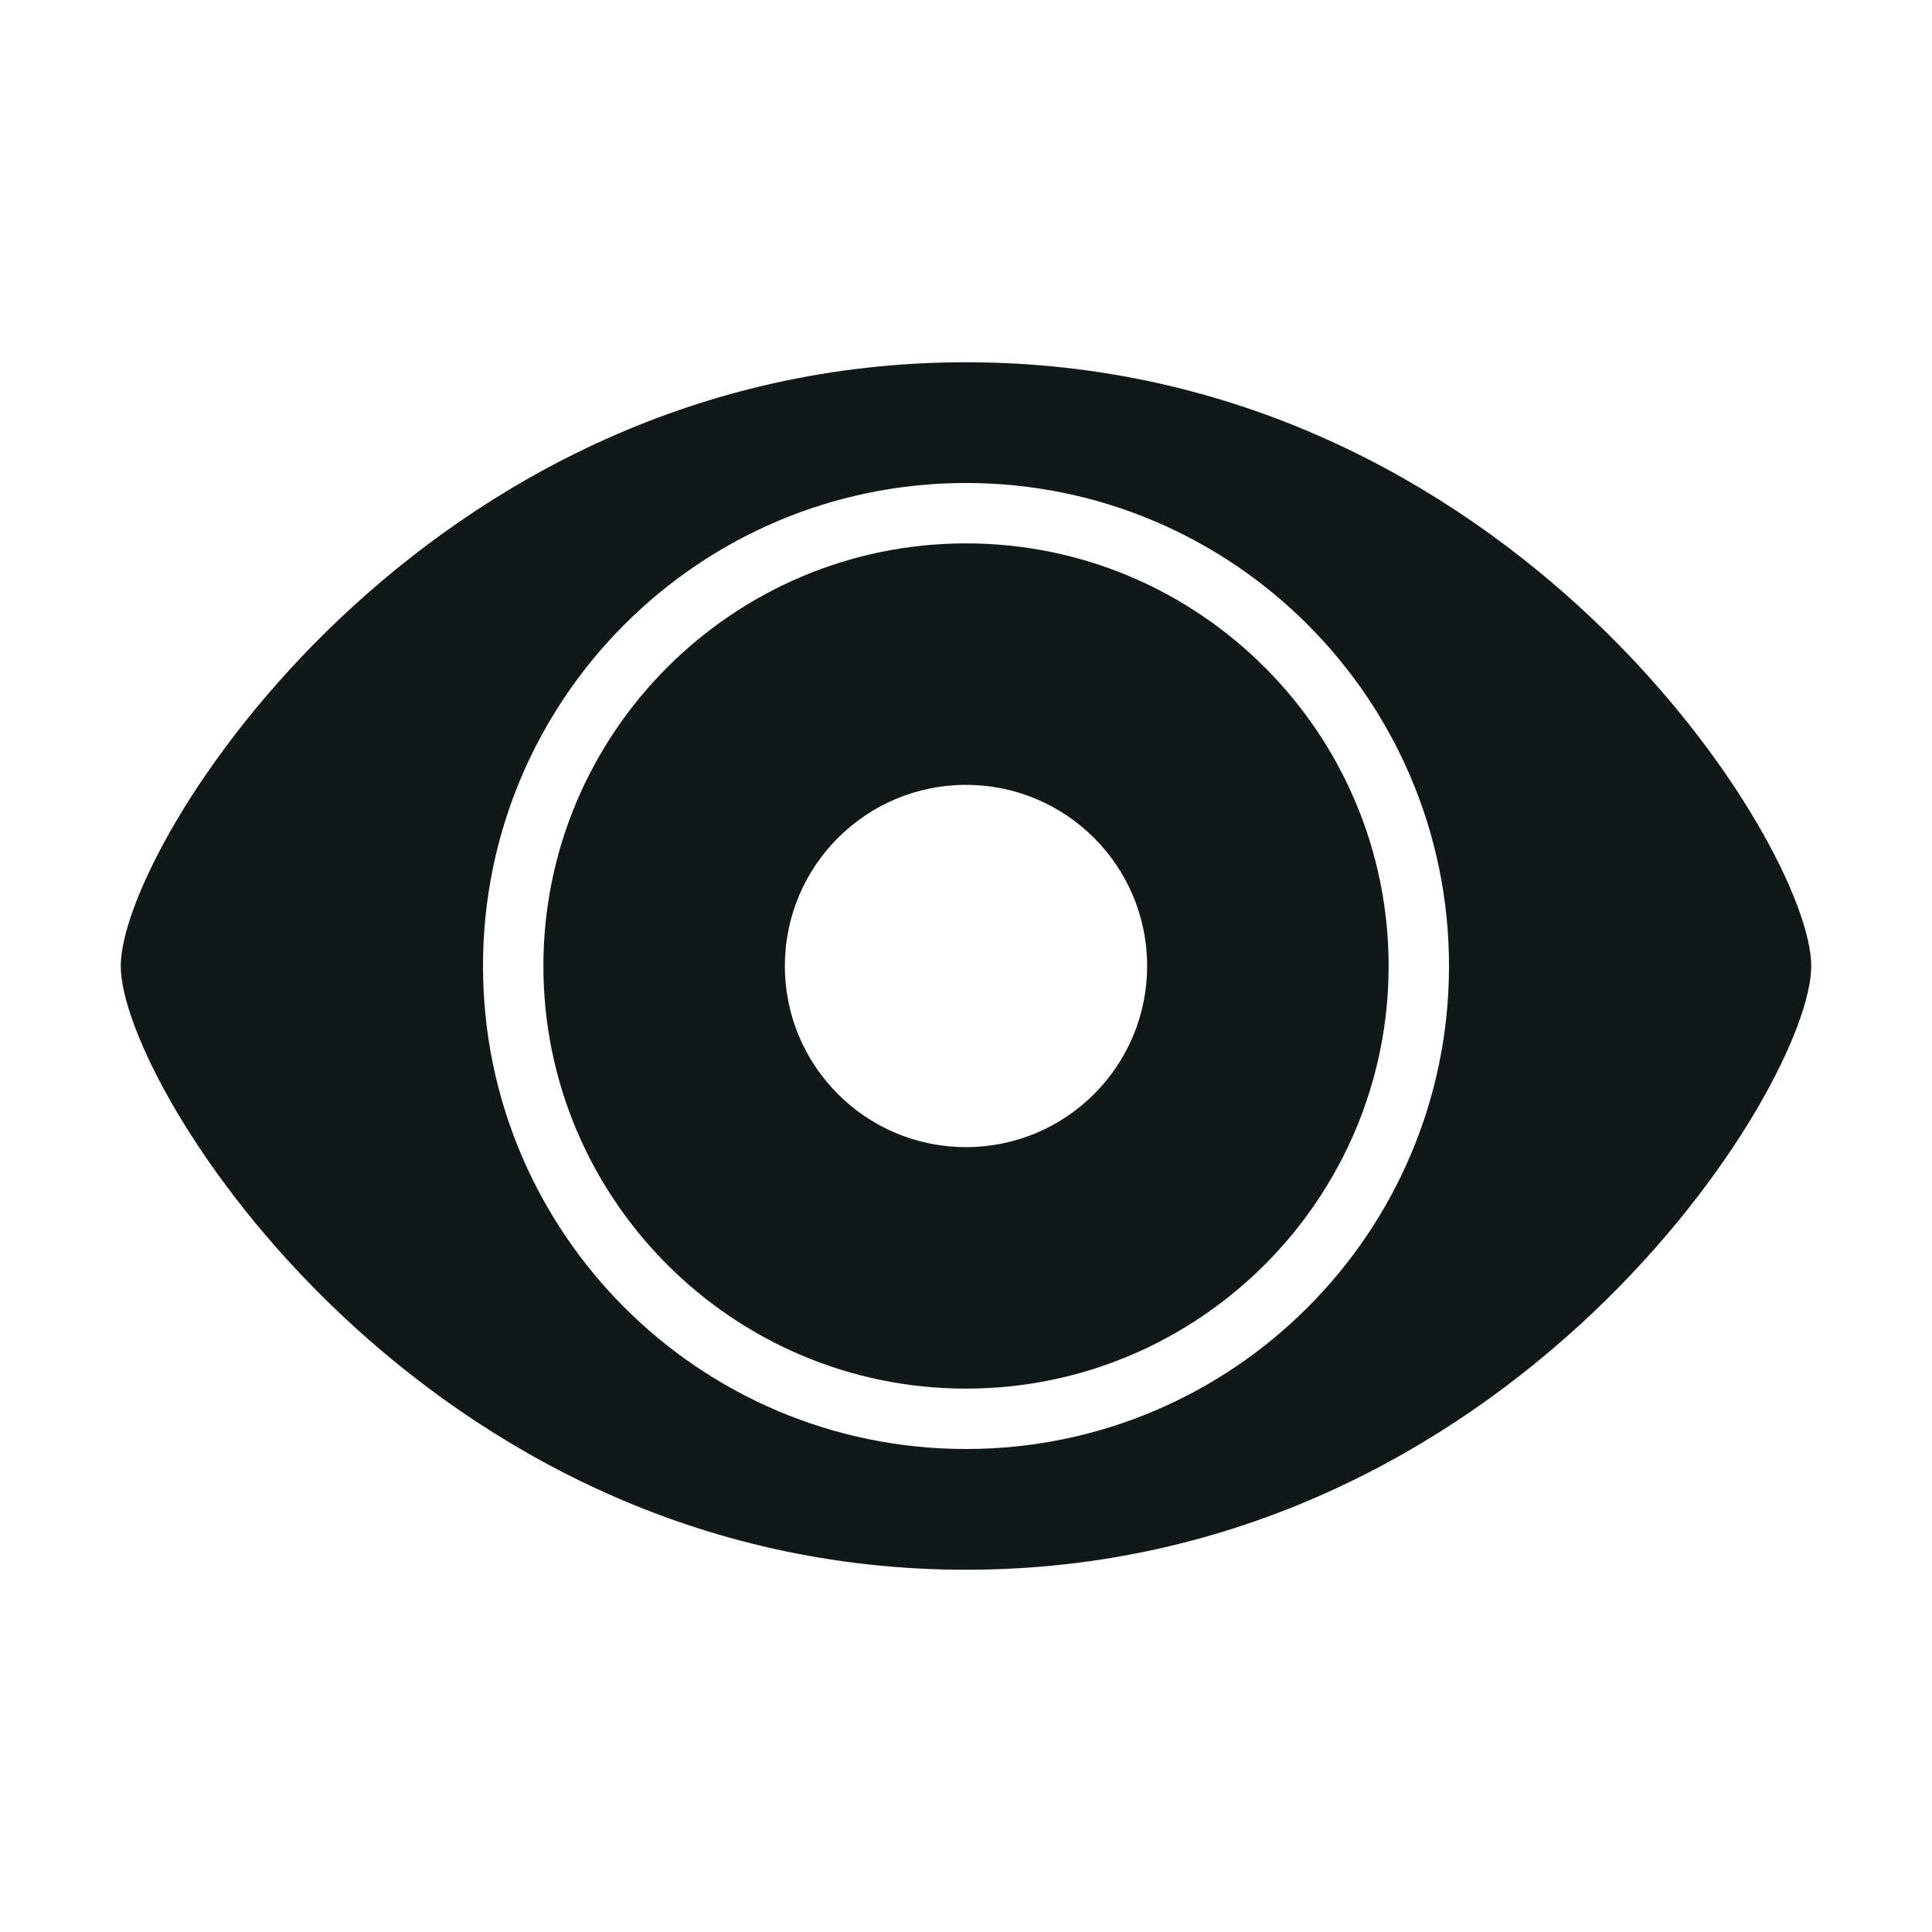
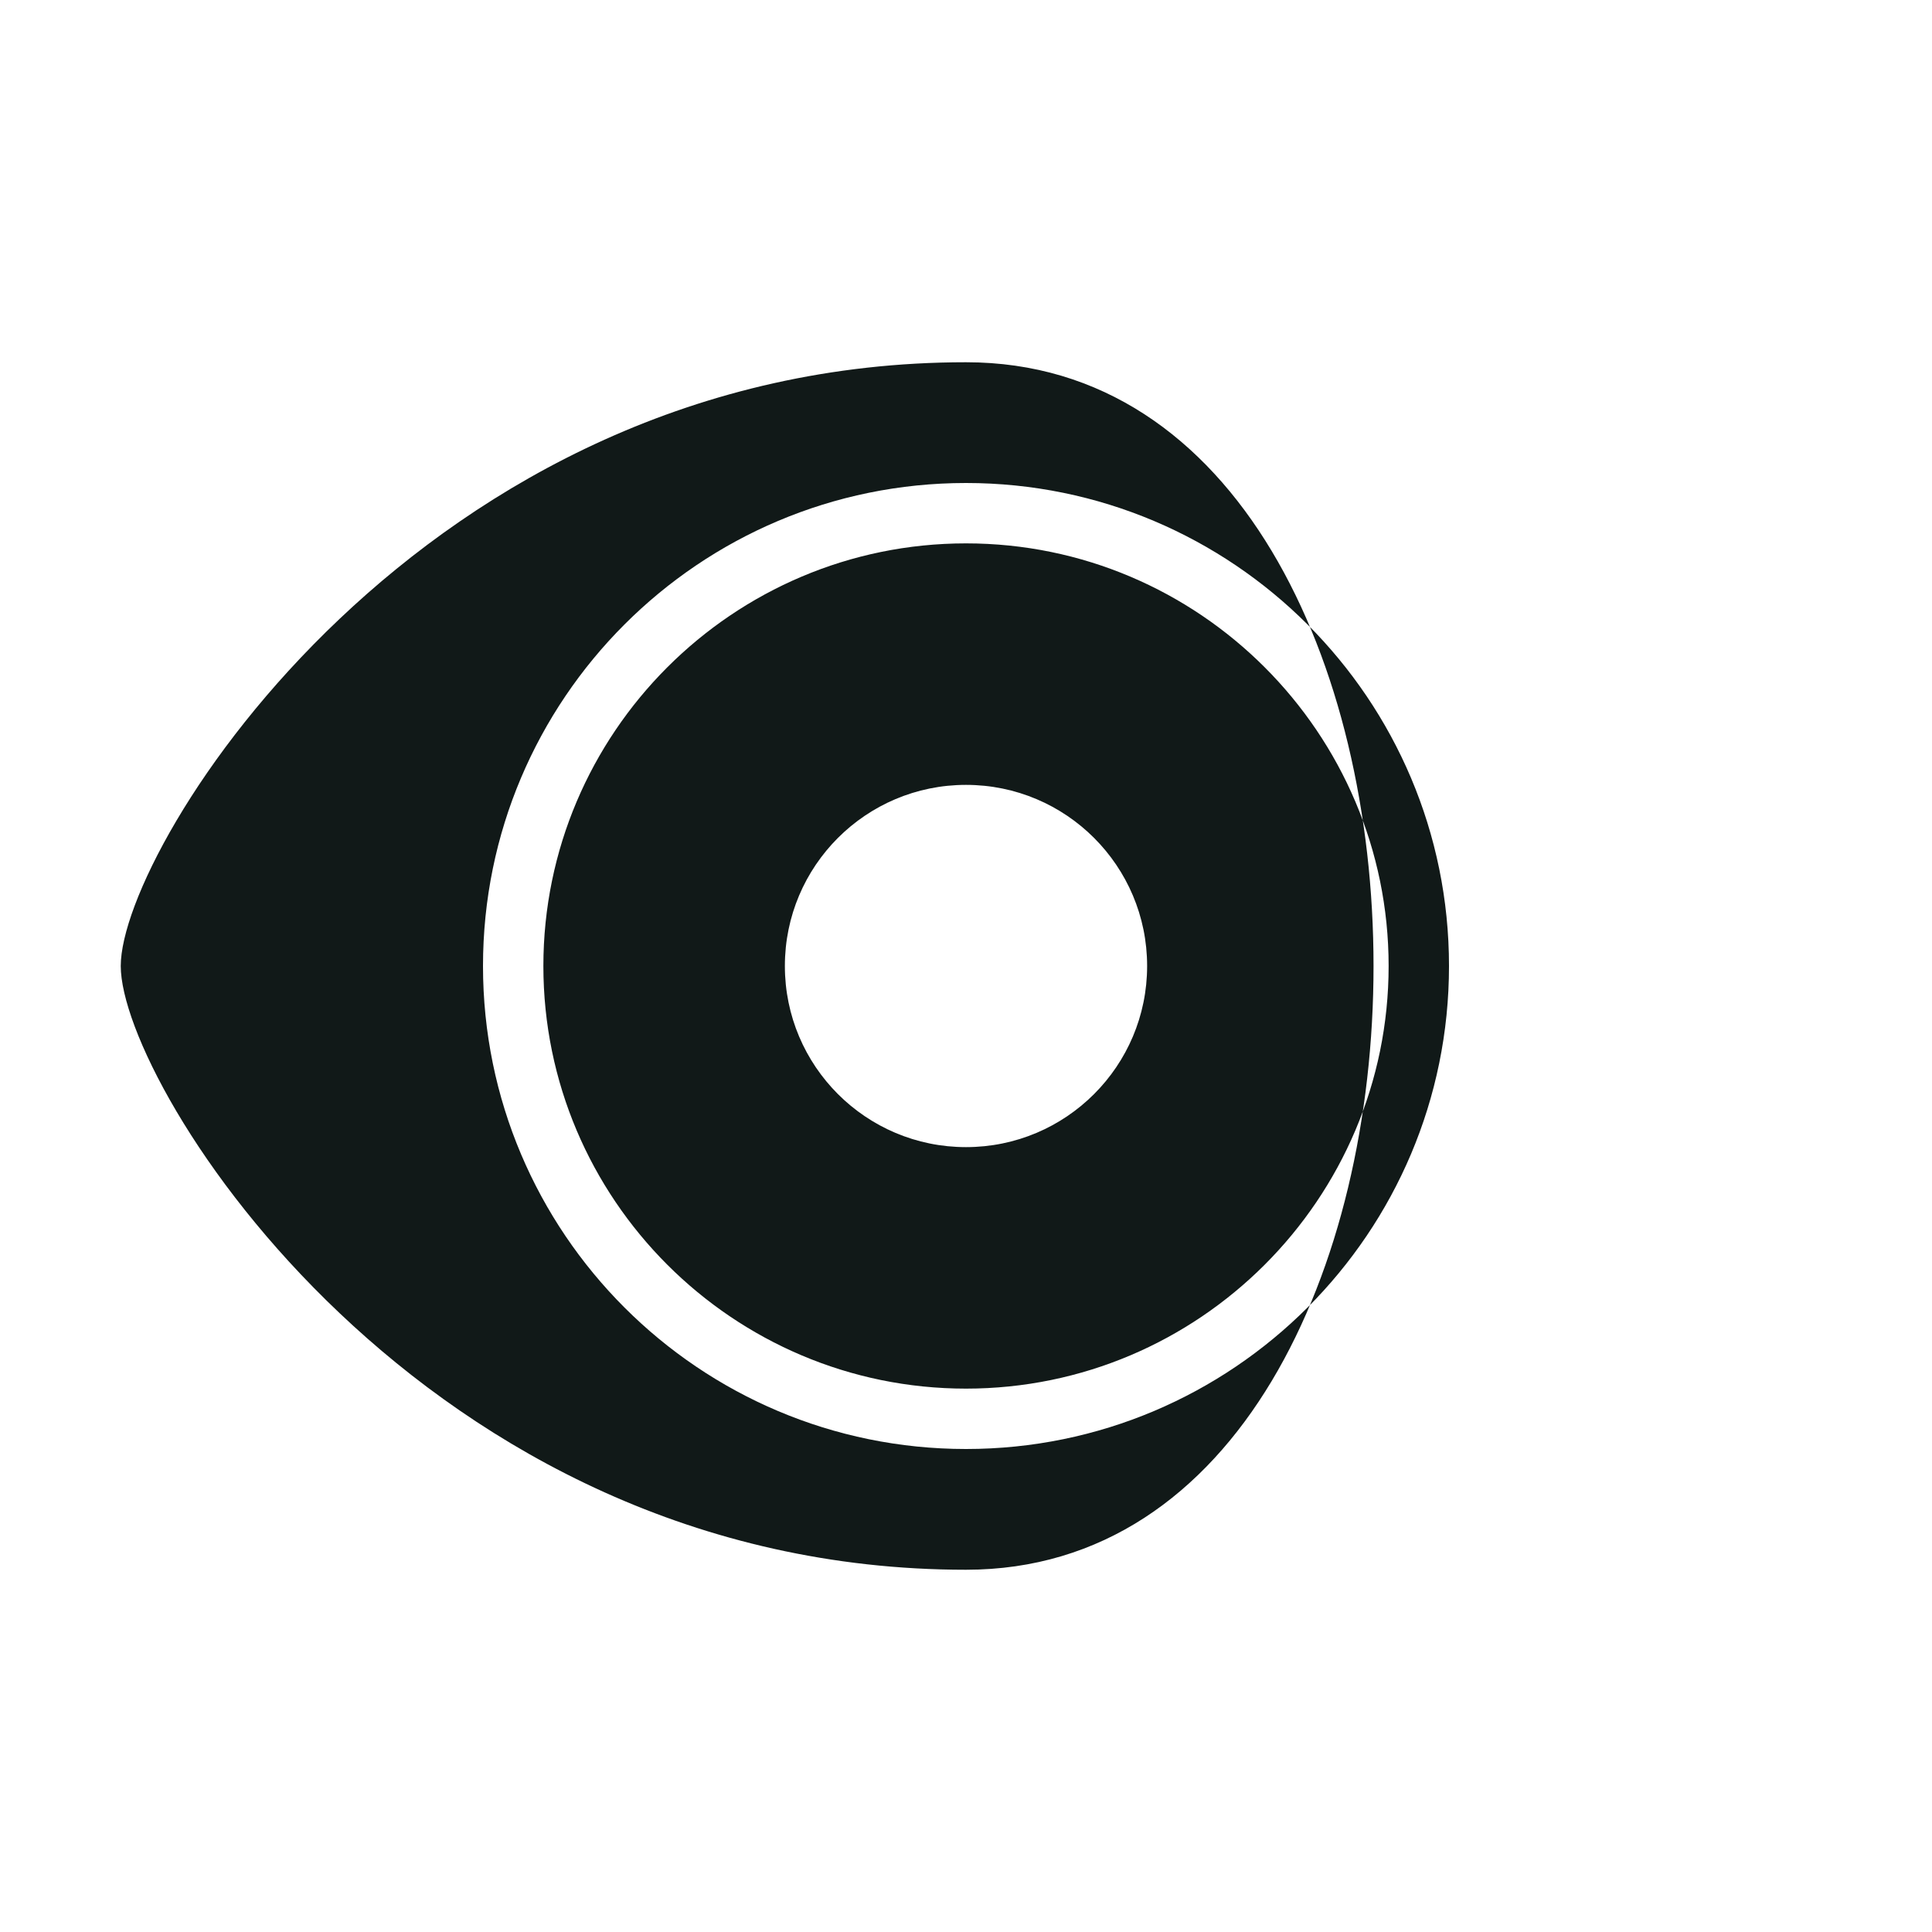
<svg xmlns="http://www.w3.org/2000/svg" version="1.1" id="Uploaded to svgrepo.com" width="800px" height="800px" viewBox="0 0 32 32" xml:space="preserve">
  <style type="text/css">
	.sharpcorners_een{fill:#111918;}
	.st0{fill:#111918;}
</style>
-   <path class="sharpcorners_een" d="M16,6C7,6,2,14,2,16s5,10,14,10s14-8,14-10S25,6,16,6z M16,24c-4.418,0-8-3.582-8-8s3.582-8,8-8  s8,3.582,8,8S20.418,24,16,24z M16,9c-3.86,0-7,3.14-7,7s3.14,7,7,7s7-3.14,7-7S19.86,9,16,9z M16,19c-1.657,0-3-1.343-3-3  s1.343-3,3-3s3,1.343,3,3S17.657,19,16,19z" />
+   <path class="sharpcorners_een" d="M16,6C7,6,2,14,2,16s5,10,14,10S25,6,16,6z M16,24c-4.418,0-8-3.582-8-8s3.582-8,8-8  s8,3.582,8,8S20.418,24,16,24z M16,9c-3.86,0-7,3.14-7,7s3.14,7,7,7s7-3.14,7-7S19.86,9,16,9z M16,19c-1.657,0-3-1.343-3-3  s1.343-3,3-3s3,1.343,3,3S17.657,19,16,19z" />
</svg>